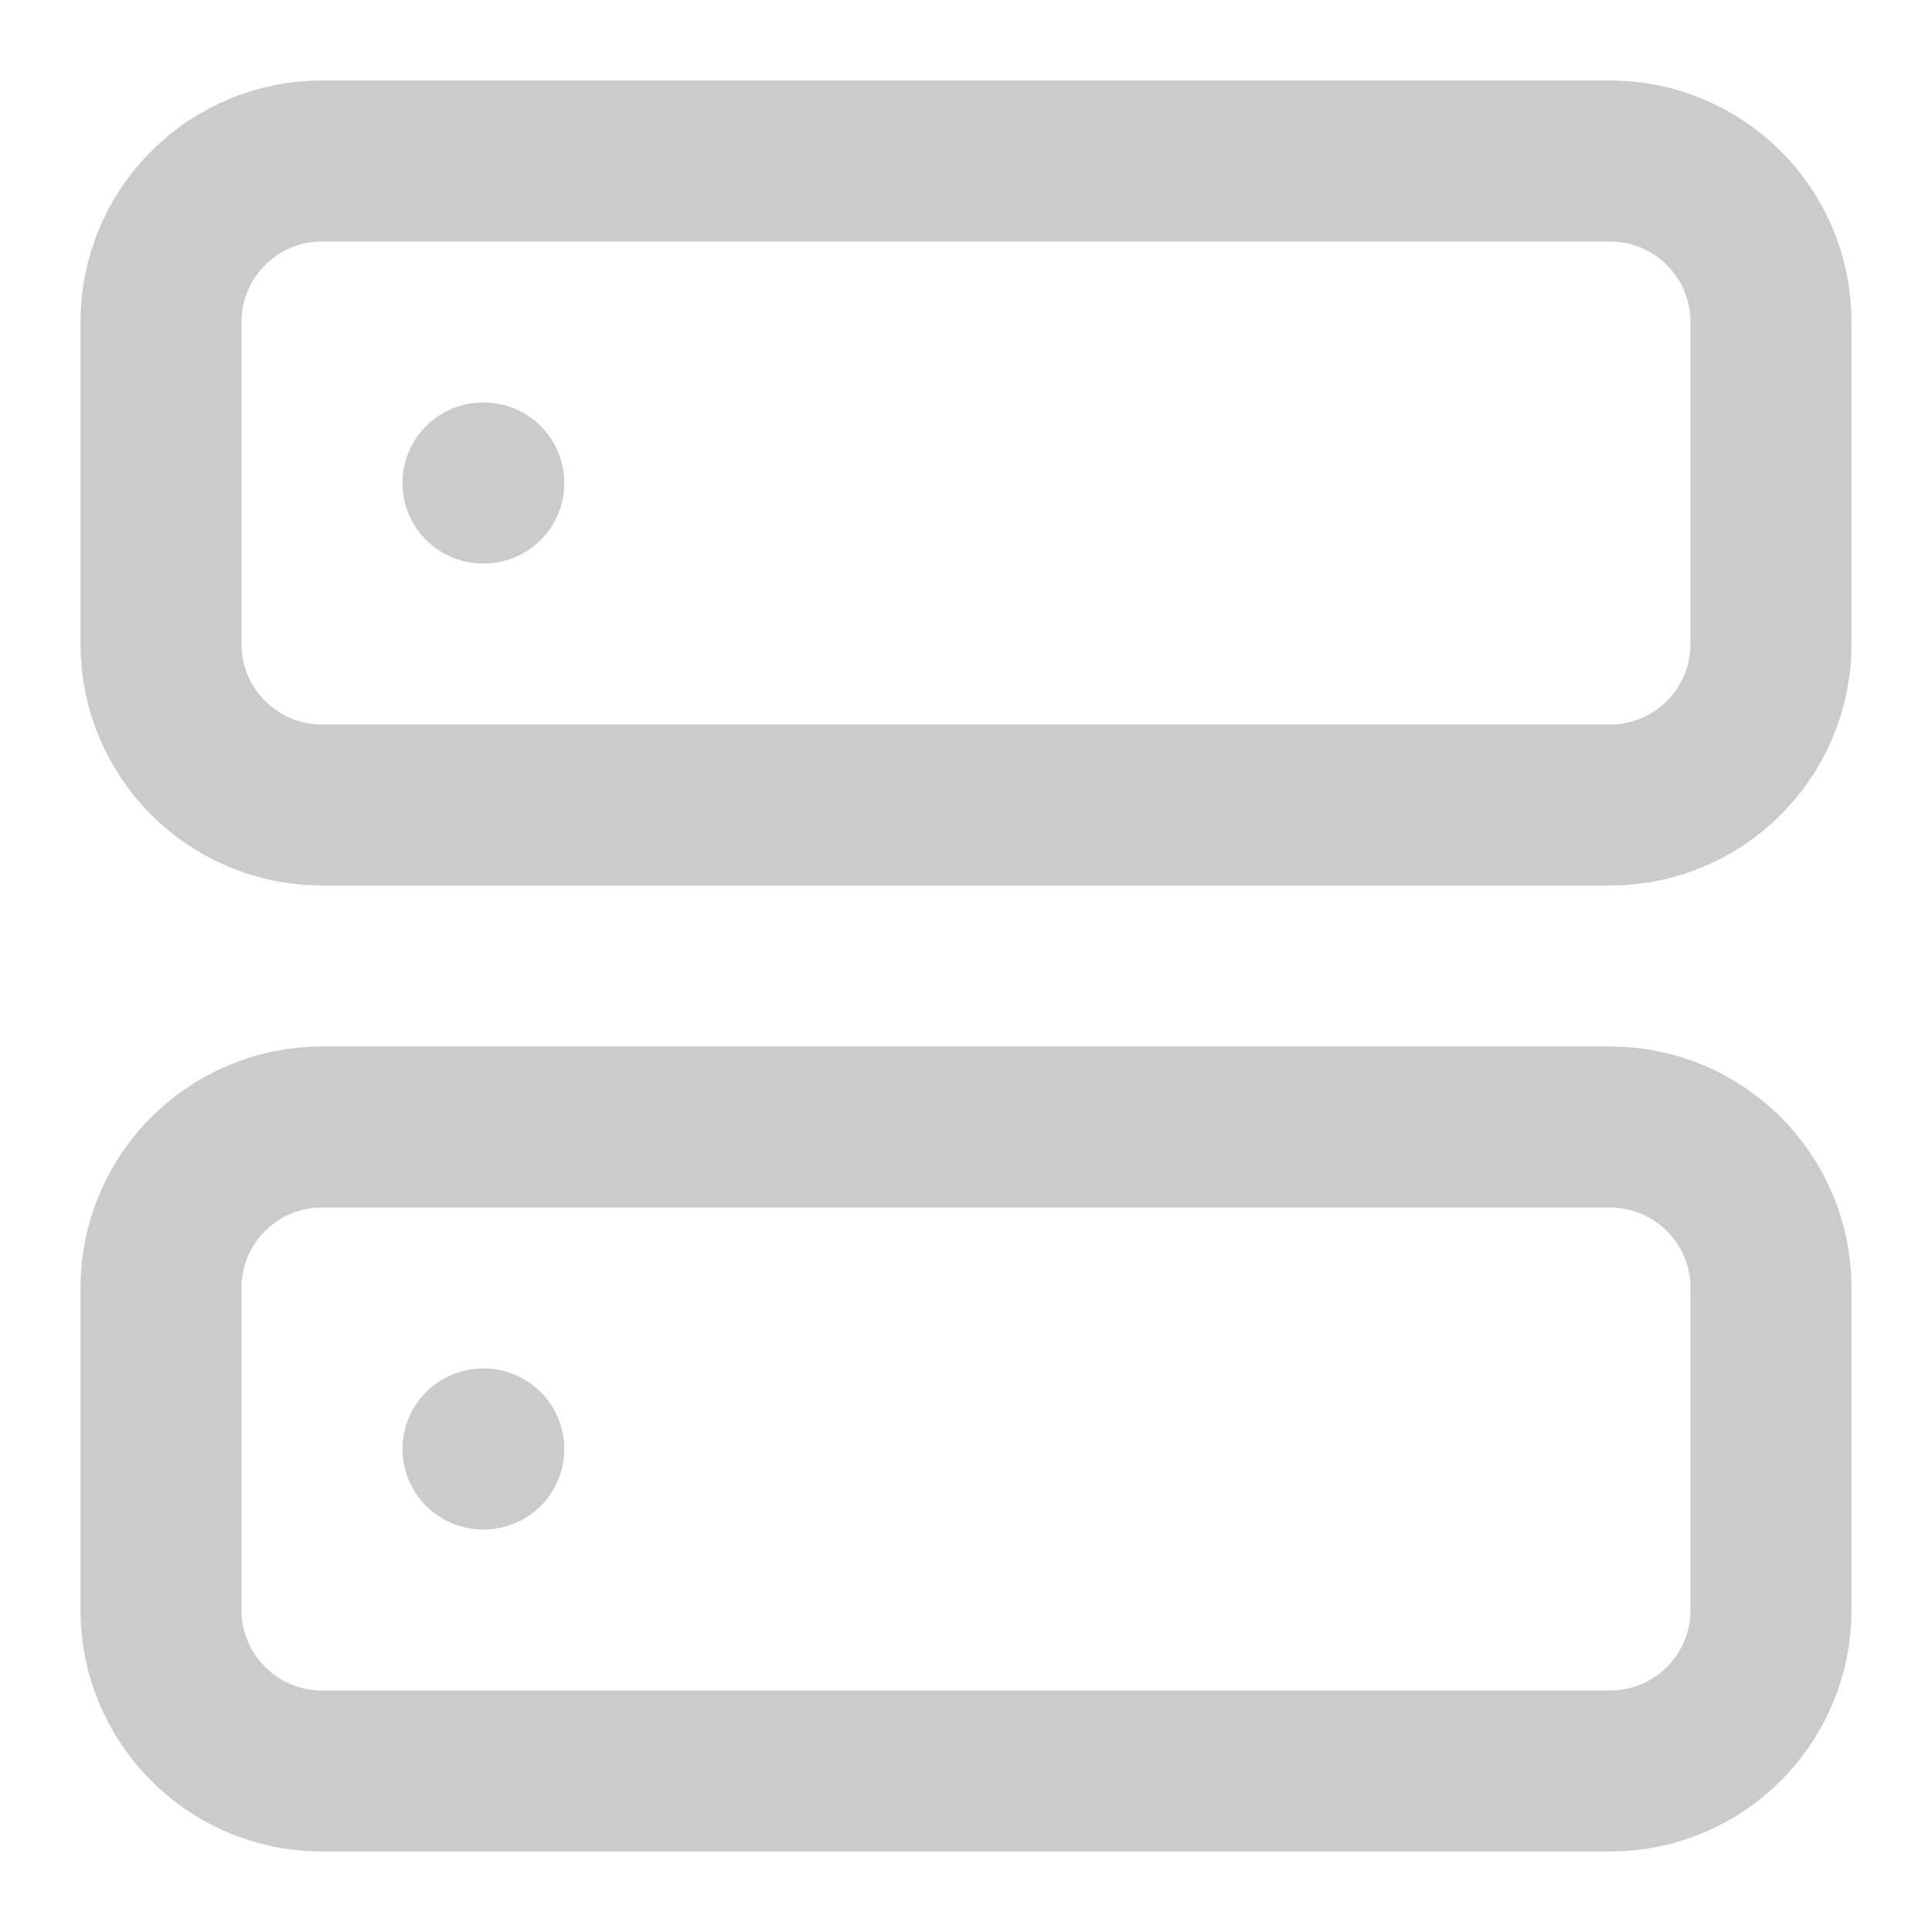
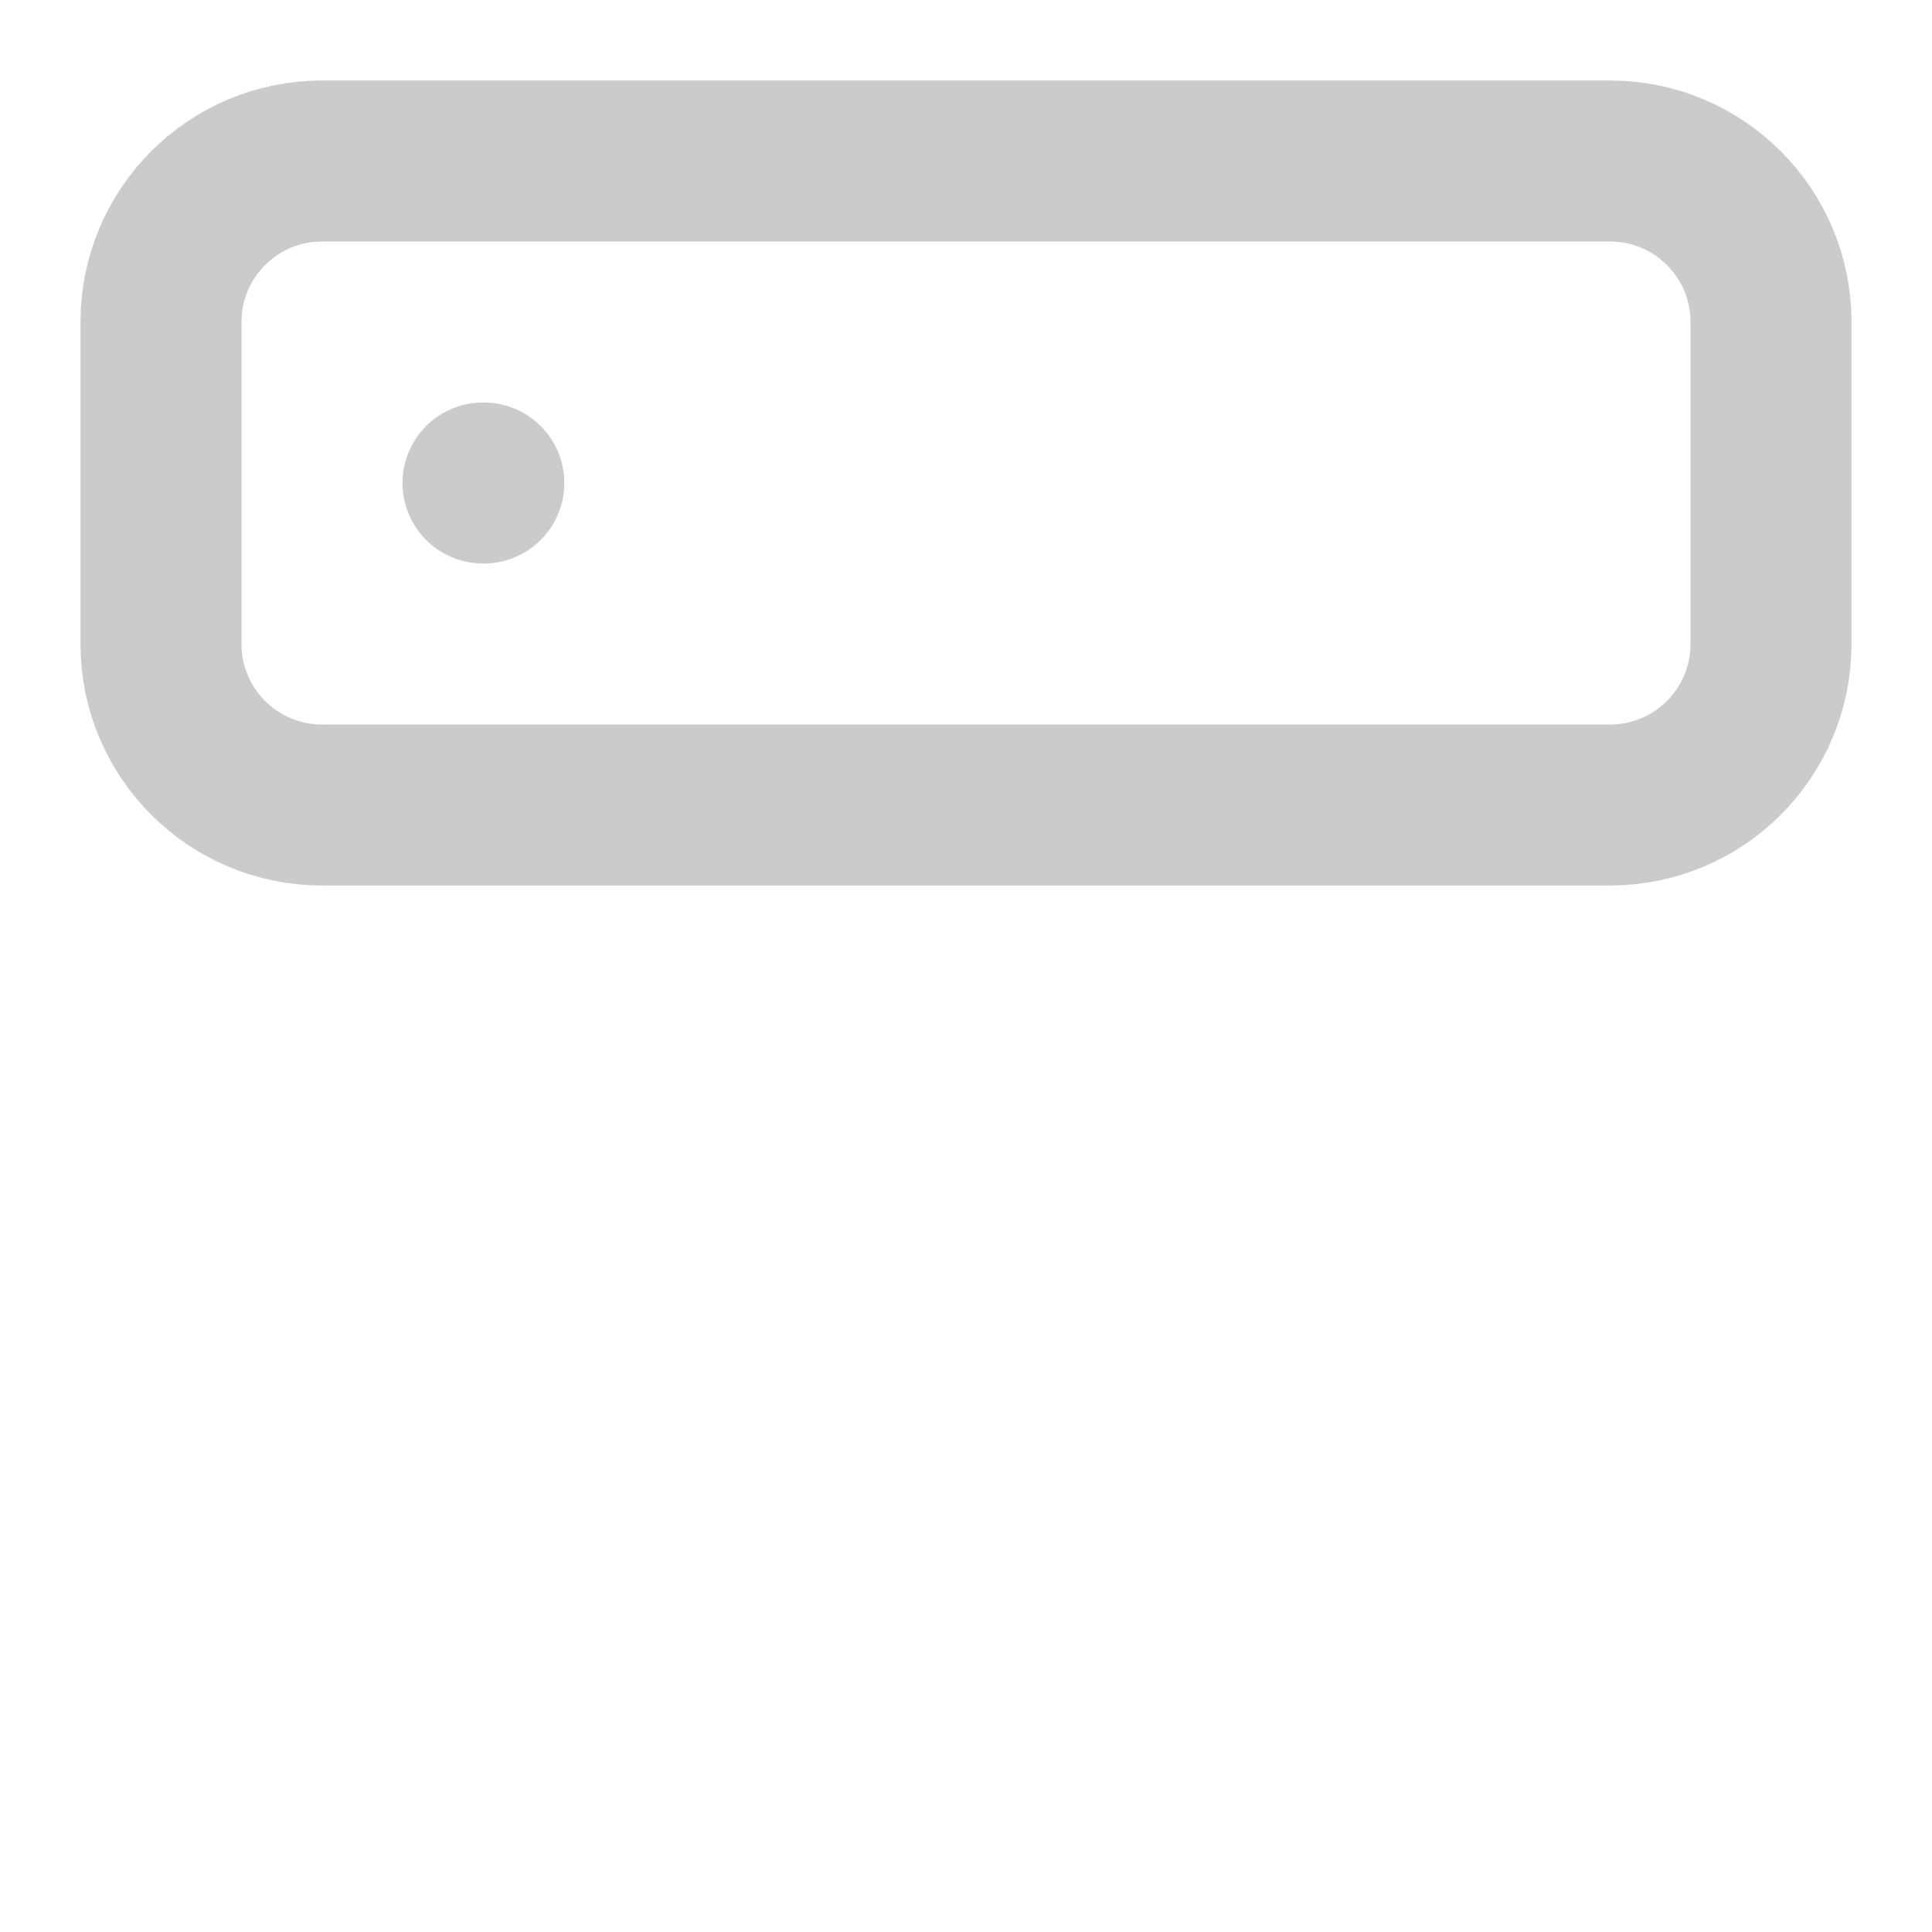
<svg xmlns="http://www.w3.org/2000/svg" width="24" height="24" viewBox="0 0 24 24" fill="none">
  <path d="M20 2H4C2.895 2 2 2.895 2 4V8C2 9.105 2.895 10 4 10H20C21.105 10 22 9.105 22 8V4C22 2.895 21.105 2 20 2Z" stroke="#CBCBCB" stroke-width="2" stroke-linecap="round" stroke-linejoin="round" />
-   <path d="M20 14H4C2.895 14 2 14.895 2 16V20C2 21.105 2.895 22 4 22H20C21.105 22 22 21.105 22 20V16C22 14.895 21.105 14 20 14Z" stroke="#CBCBCB" stroke-width="2" stroke-linecap="round" stroke-linejoin="round" />
  <path d="M6 6H6.01" stroke="#CBCBCB" stroke-width="2" stroke-linecap="round" stroke-linejoin="round" />
-   <path d="M6 18H6.01" stroke="#CBCBCB" stroke-width="2" stroke-linecap="round" stroke-linejoin="round" />
</svg>